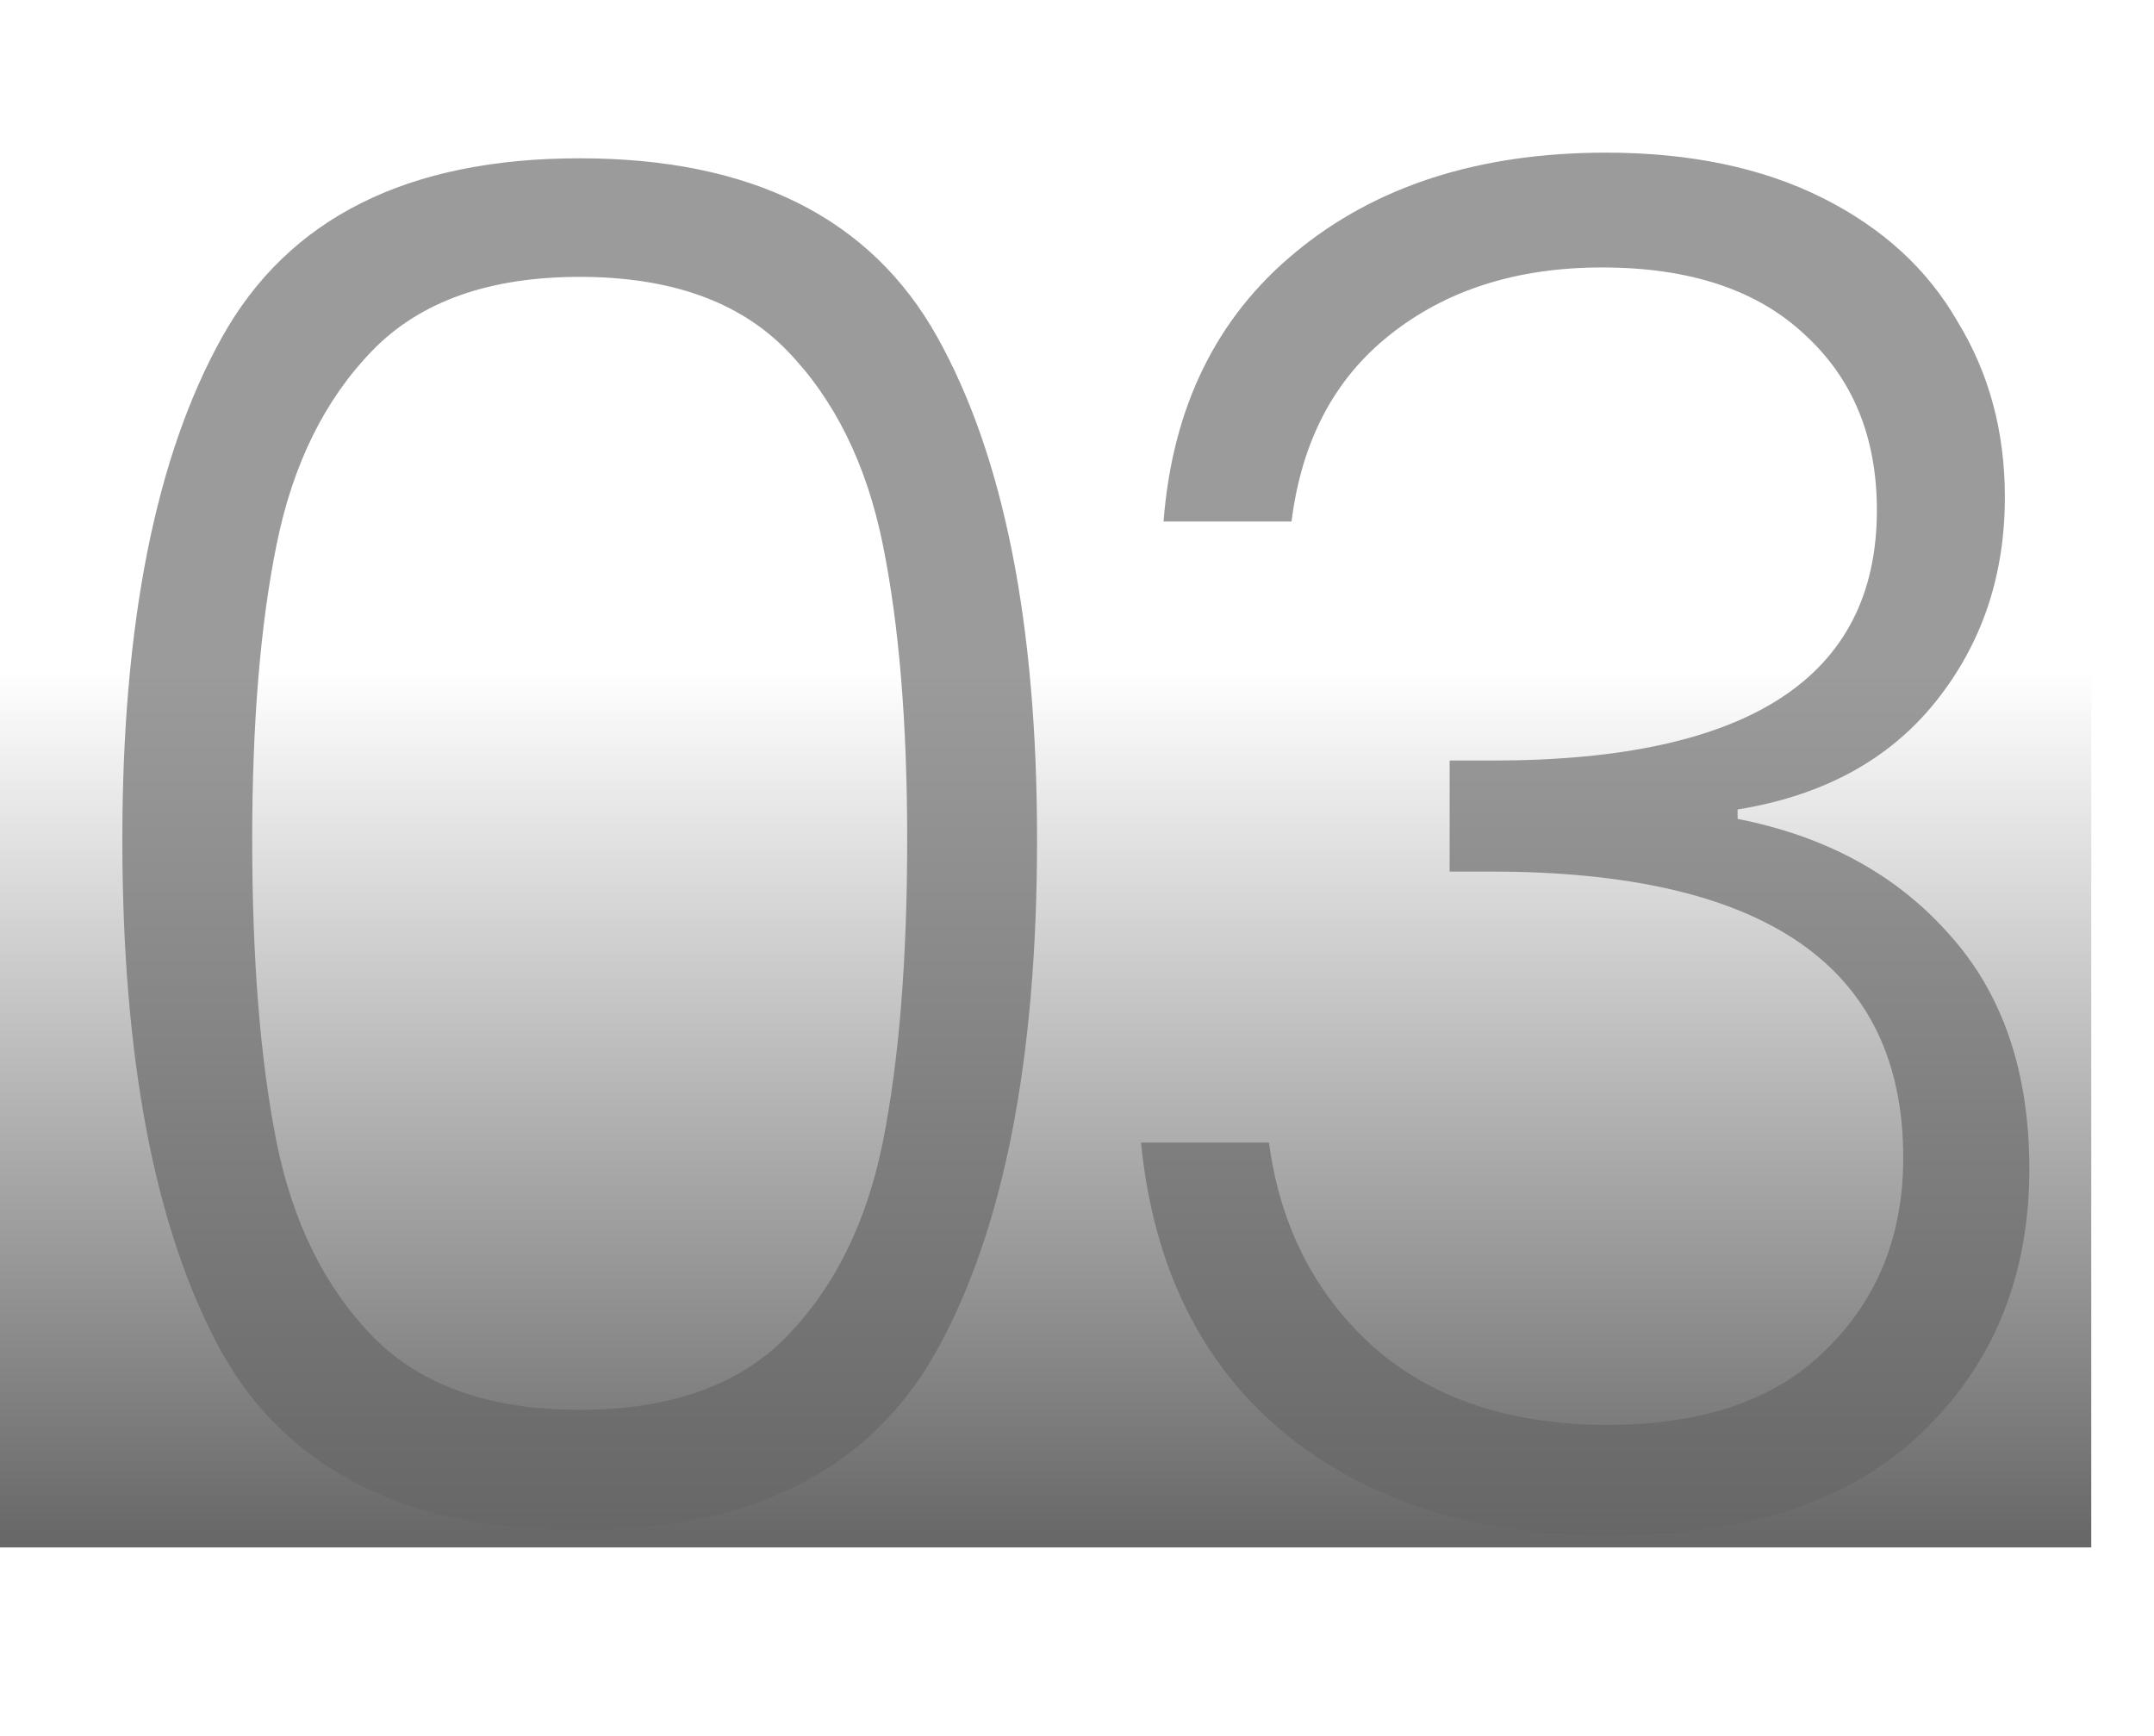
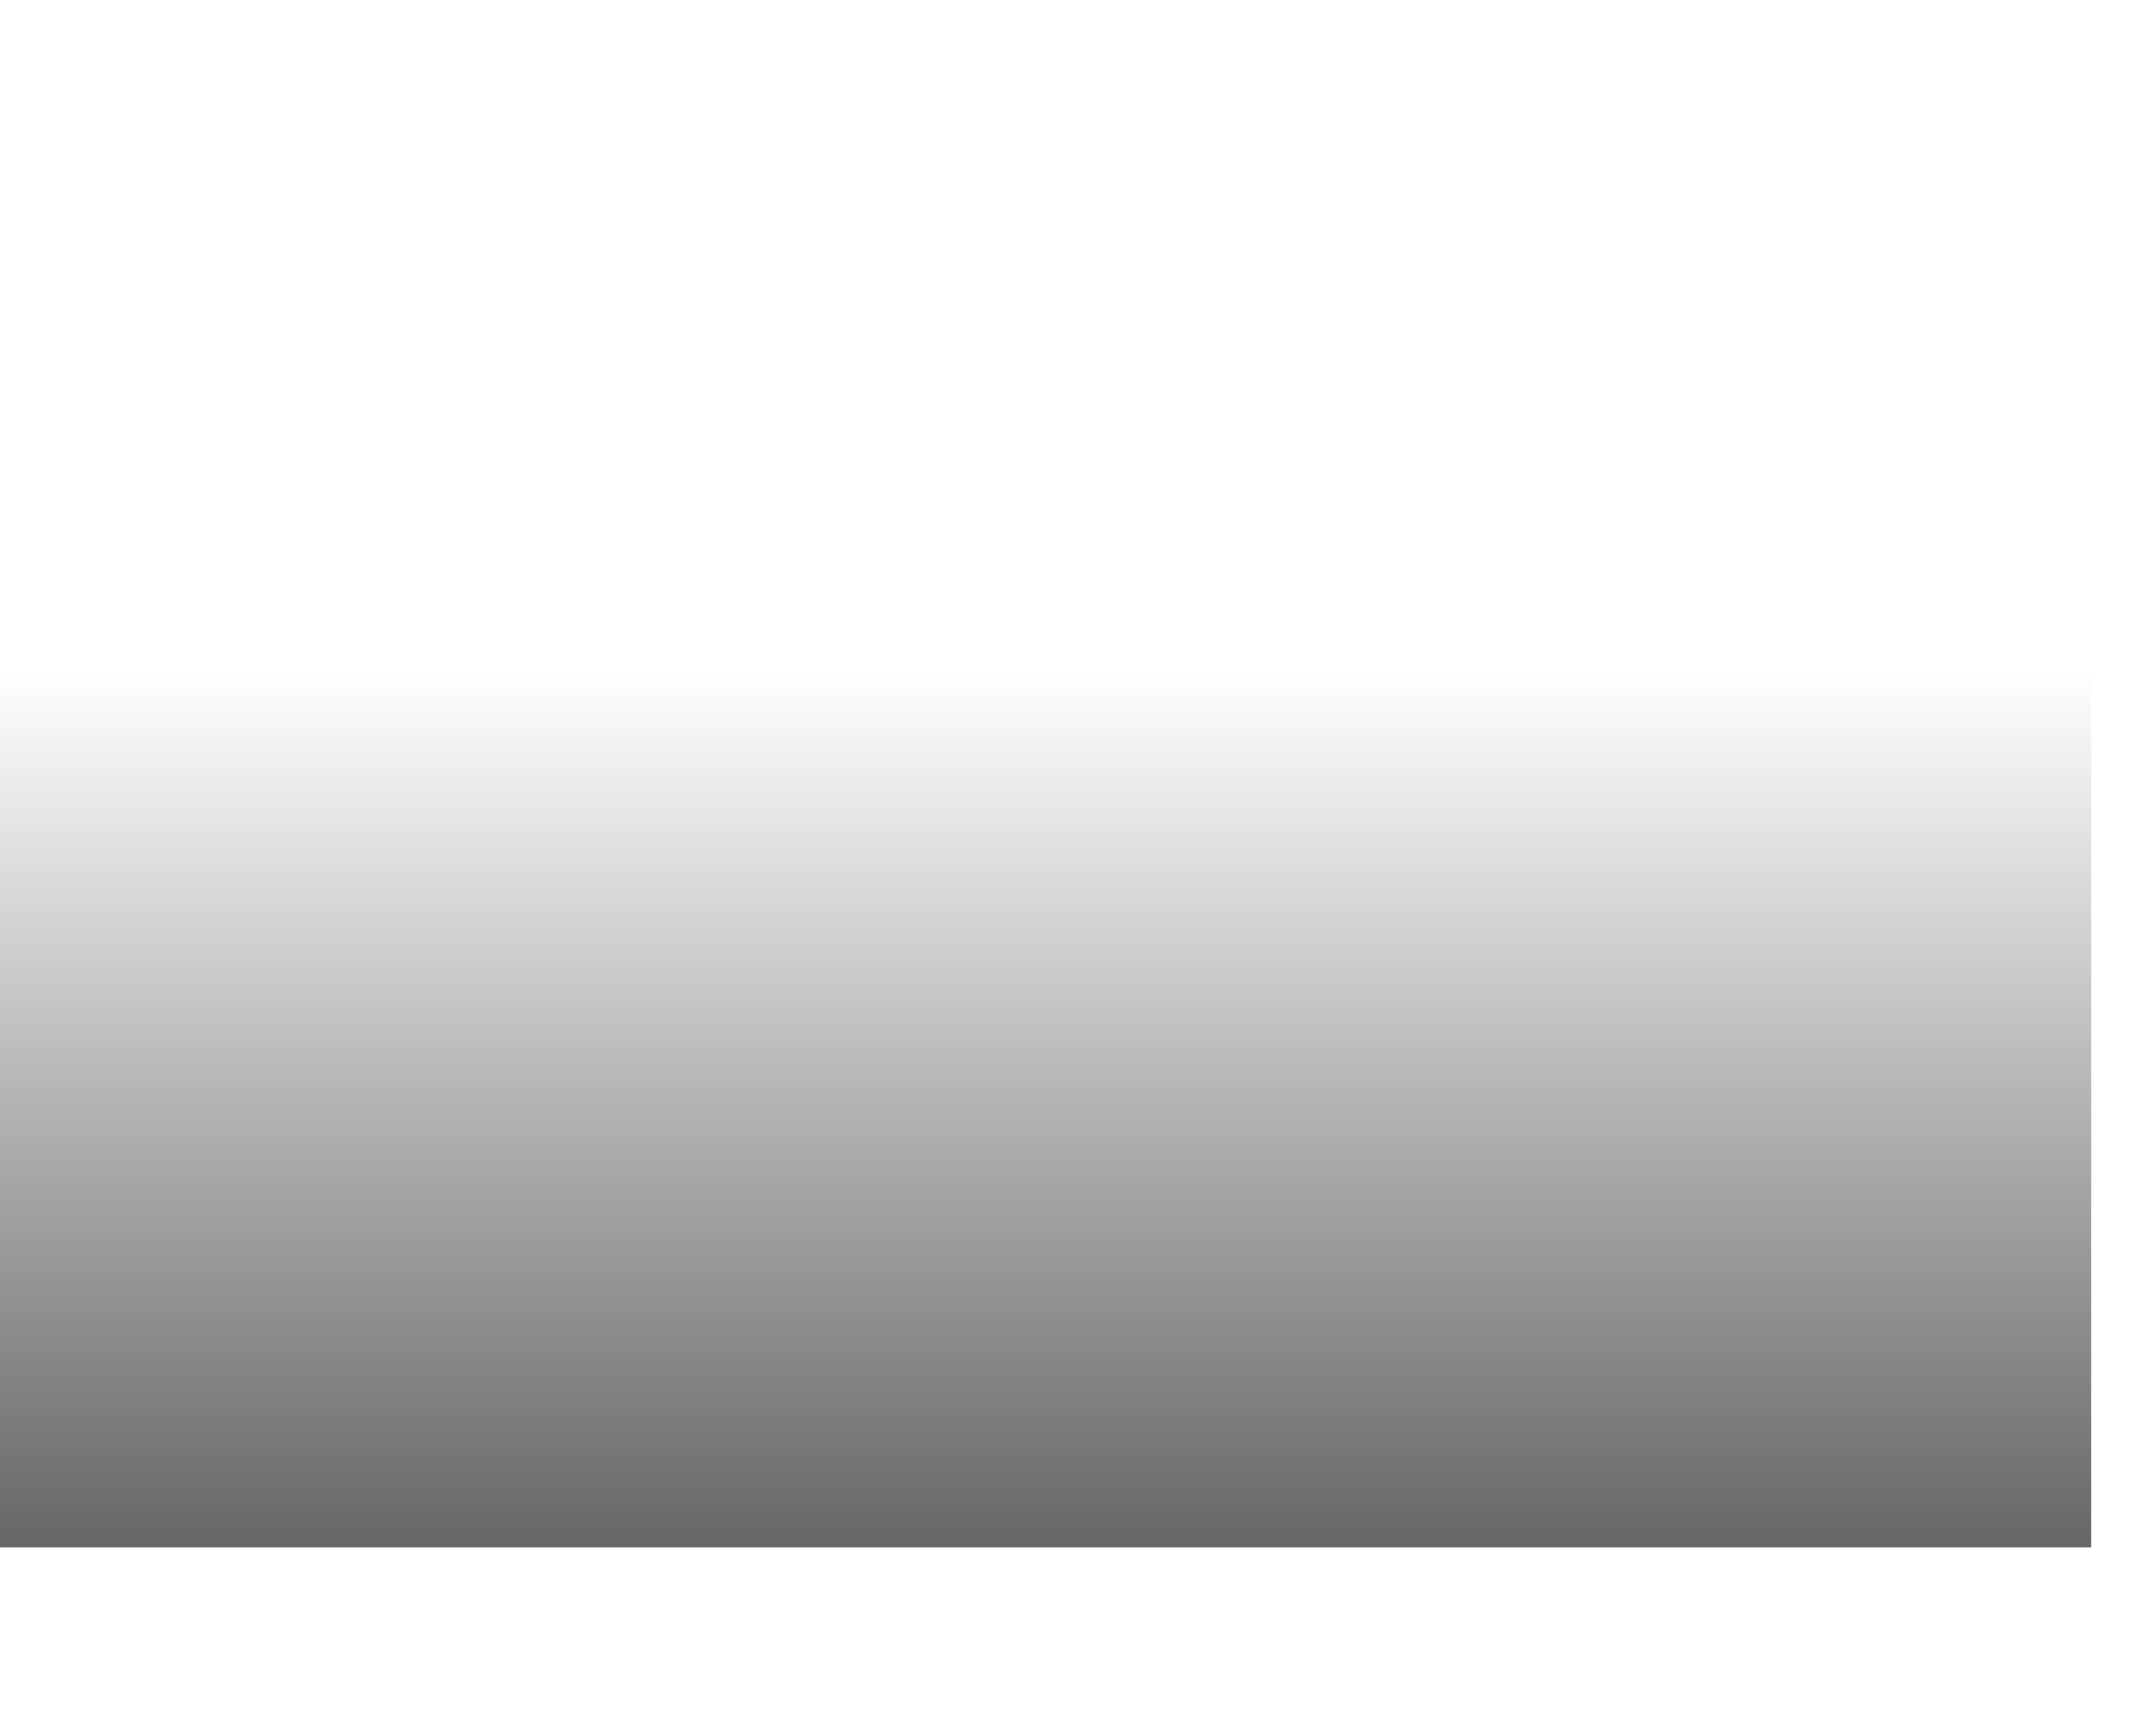
<svg xmlns="http://www.w3.org/2000/svg" width="103" height="83" viewBox="0 0 103 83" fill="none">
-   <path d="M5.85 40.15C5.85 29.83 7.44 21.82 10.62 16.12C13.8 10.42 19.5 7.57 27.72 7.57C35.94 7.57 41.64 10.42 44.82 16.12C48 21.82 49.59 29.83 49.59 40.15C49.59 50.65 48 58.78 44.82 64.54C41.64 70.3 35.94 73.18 27.72 73.18C19.44 73.18 13.71 70.3 10.53 64.54C7.41 58.78 5.85 50.65 5.85 40.15ZM43.38 40.15C43.38 34.57 42.99 29.86 42.21 26.02C41.43 22.18 39.9 19.09 37.62 16.75C35.34 14.41 32.04 13.24 27.72 13.24C23.4 13.24 20.1 14.41 17.82 16.75C15.54 19.09 14.01 22.18 13.23 26.02C12.45 29.86 12.06 34.57 12.06 40.15C12.06 45.91 12.45 50.74 13.23 54.64C14.01 58.48 15.54 61.57 17.82 63.91C20.1 66.25 23.4 67.42 27.72 67.42C32.04 67.42 35.34 66.25 37.62 63.91C39.9 61.57 41.43 58.48 42.21 54.64C42.99 50.74 43.38 45.91 43.38 40.15ZM55.639 24.94C56.059 19.48 58.159 15.19 61.939 12.07C65.779 8.89 70.729 7.3 76.789 7.3C80.809 7.3 84.259 8.02 87.139 9.46C90.019 10.9 92.179 12.88 93.619 15.4C95.119 17.86 95.869 20.65 95.869 23.77C95.869 27.55 94.759 30.82 92.539 33.58C90.319 36.34 87.169 38.05 83.089 38.71V39.16C87.349 40 90.739 41.86 93.259 44.74C95.779 47.56 97.039 51.28 97.039 55.9C97.039 61.06 95.299 65.29 91.819 68.59C88.399 71.83 83.419 73.45 76.879 73.45C70.639 73.45 65.509 71.83 61.489 68.59C57.469 65.29 55.159 60.64 54.559 54.64H60.679C61.219 58.66 62.899 61.93 65.719 64.45C68.539 66.91 72.259 68.14 76.879 68.14C81.439 68.14 84.919 66.94 87.319 64.54C89.779 62.14 91.009 59.08 91.009 55.36C91.009 46.24 84.439 41.68 71.299 41.68H69.319V36.37H71.389C83.629 36.37 89.749 32.38 89.749 24.4C89.749 20.92 88.609 18.13 86.329 16.03C84.049 13.87 80.809 12.79 76.609 12.79C72.529 12.79 69.139 13.87 66.439 16.03C63.799 18.13 62.239 21.1 61.759 24.94H55.639Z" fill="#9B9B9B" />
  <rect y="32" width="100" height="42" fill="url(#paint0_linear_1107_586)" />
  <defs>
    <linearGradient id="paint0_linear_1107_586" x1="50" y1="32" x2="50" y2="74" gradientUnits="userSpaceOnUse">
      <stop stop-color="#666666" stop-opacity="0" />
      <stop offset="1" stop-color="#666666" />
    </linearGradient>
  </defs>
</svg>